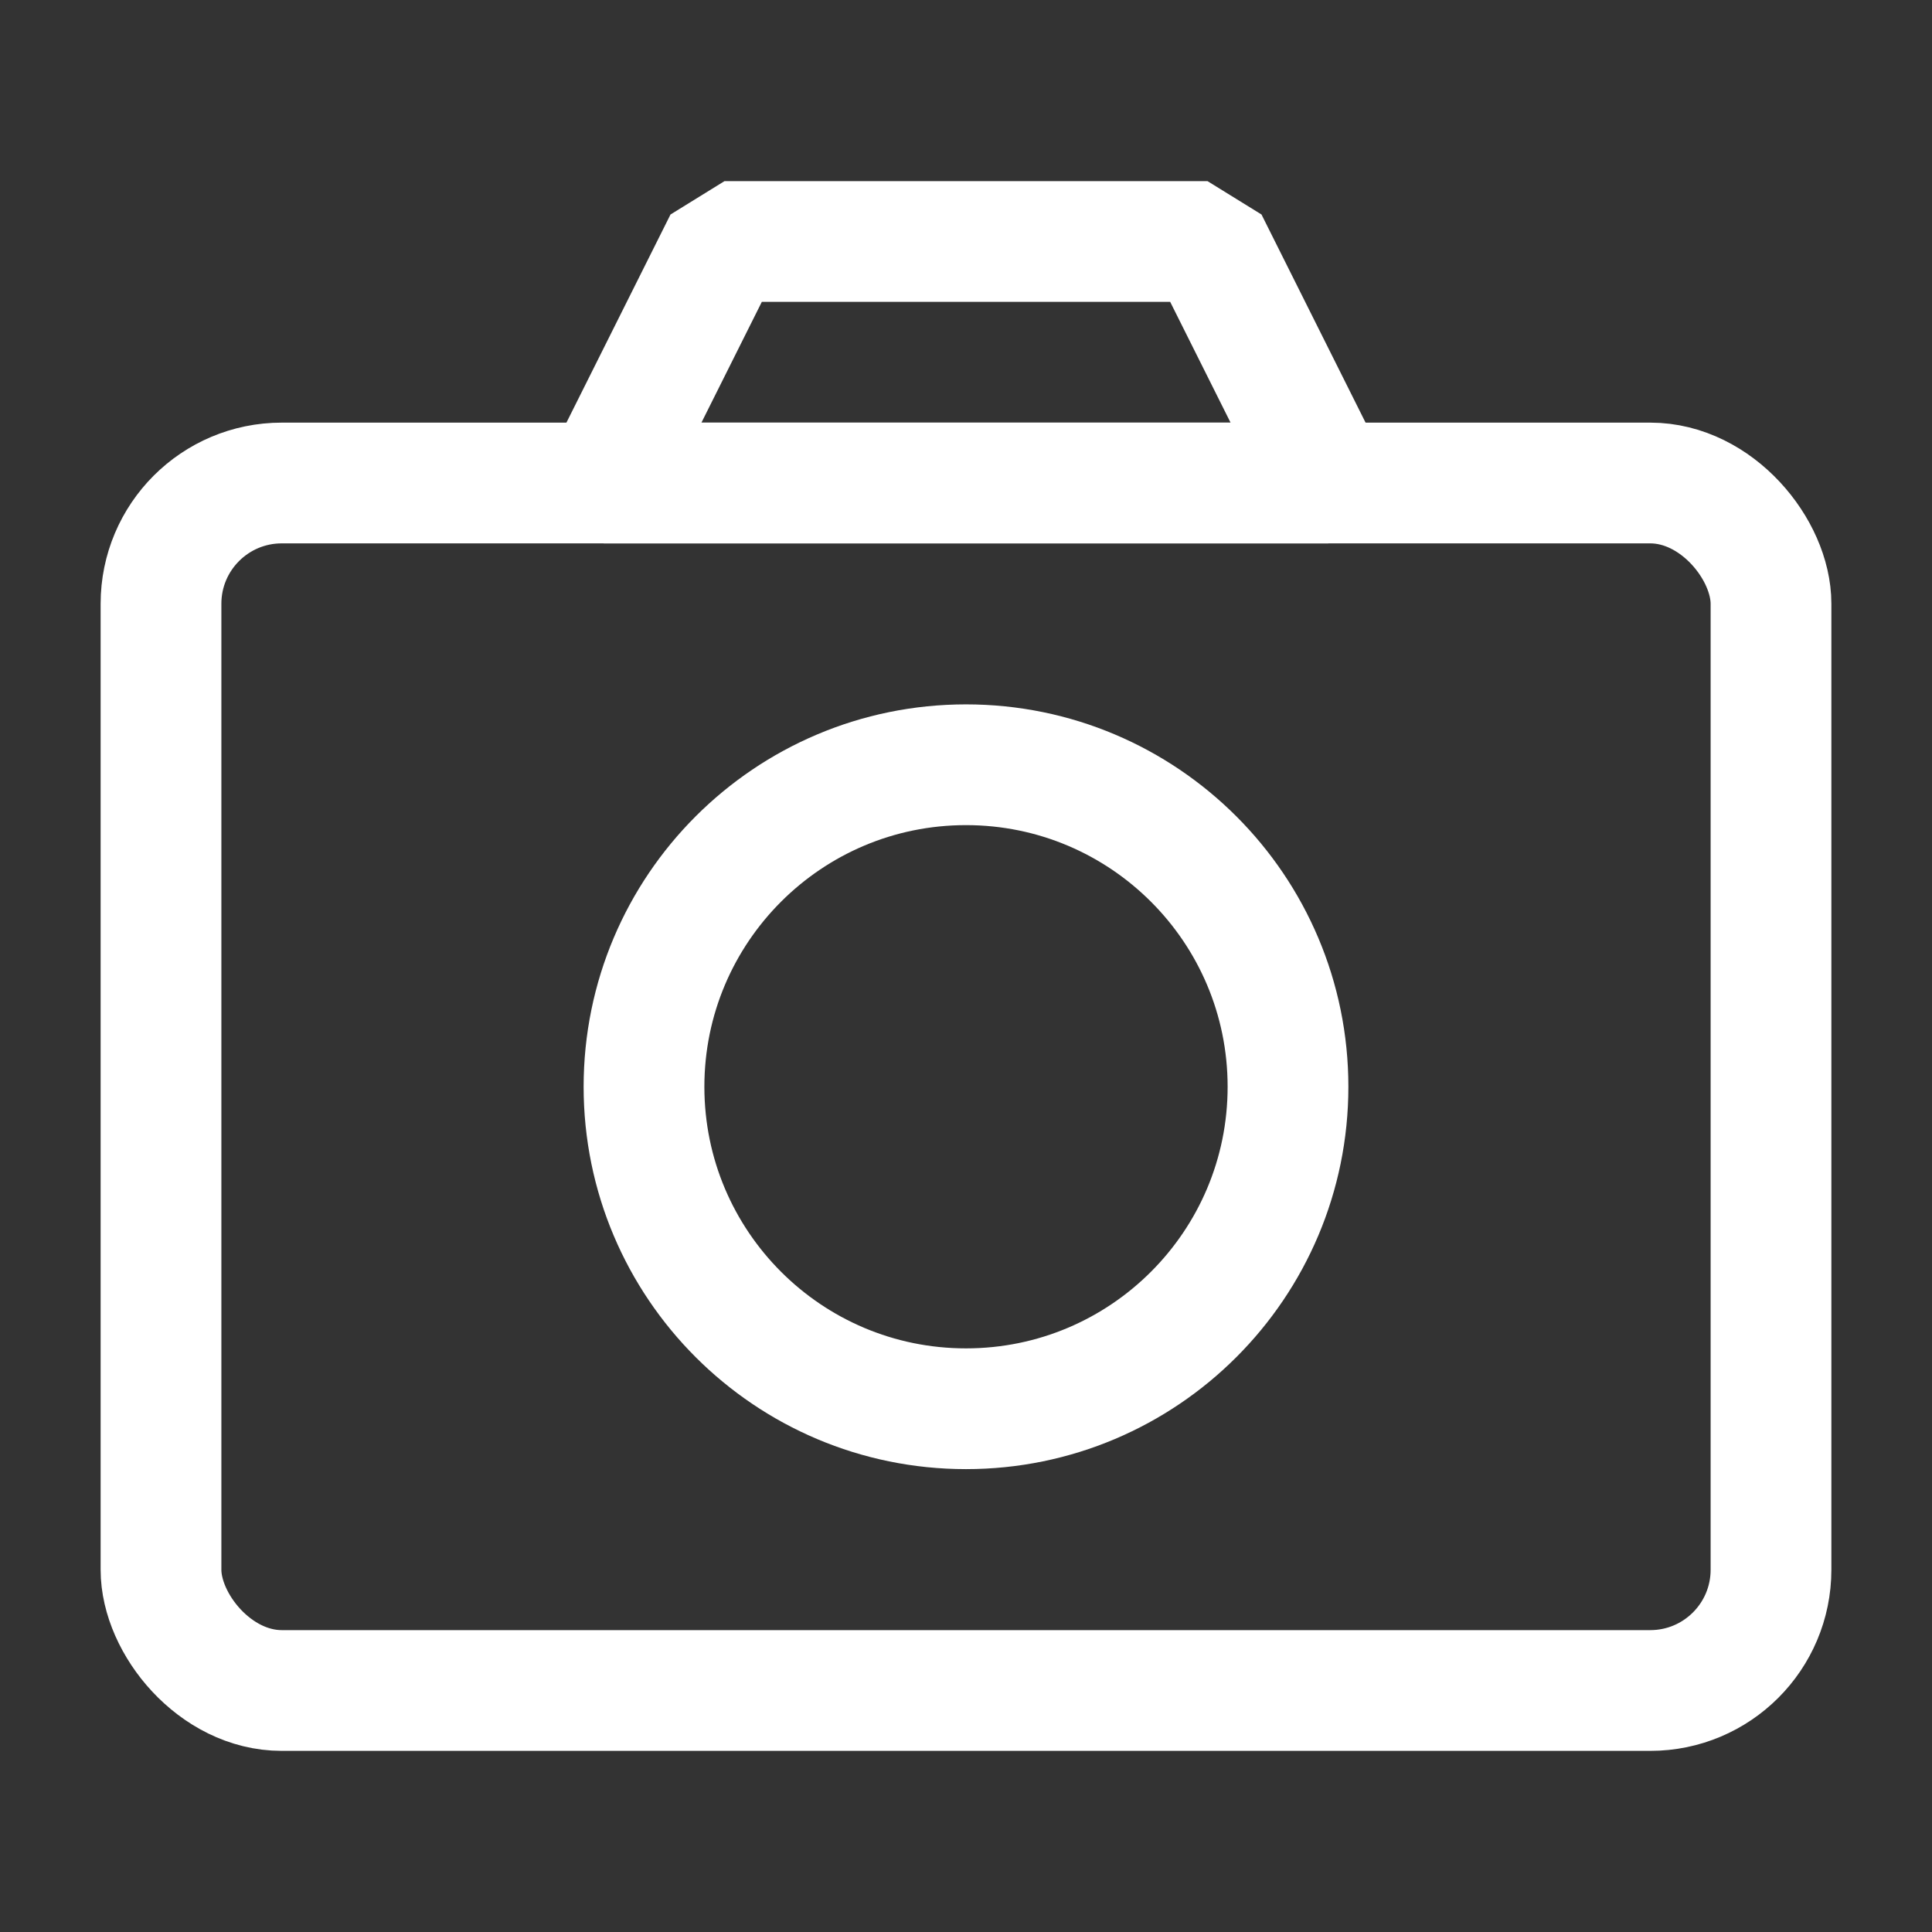
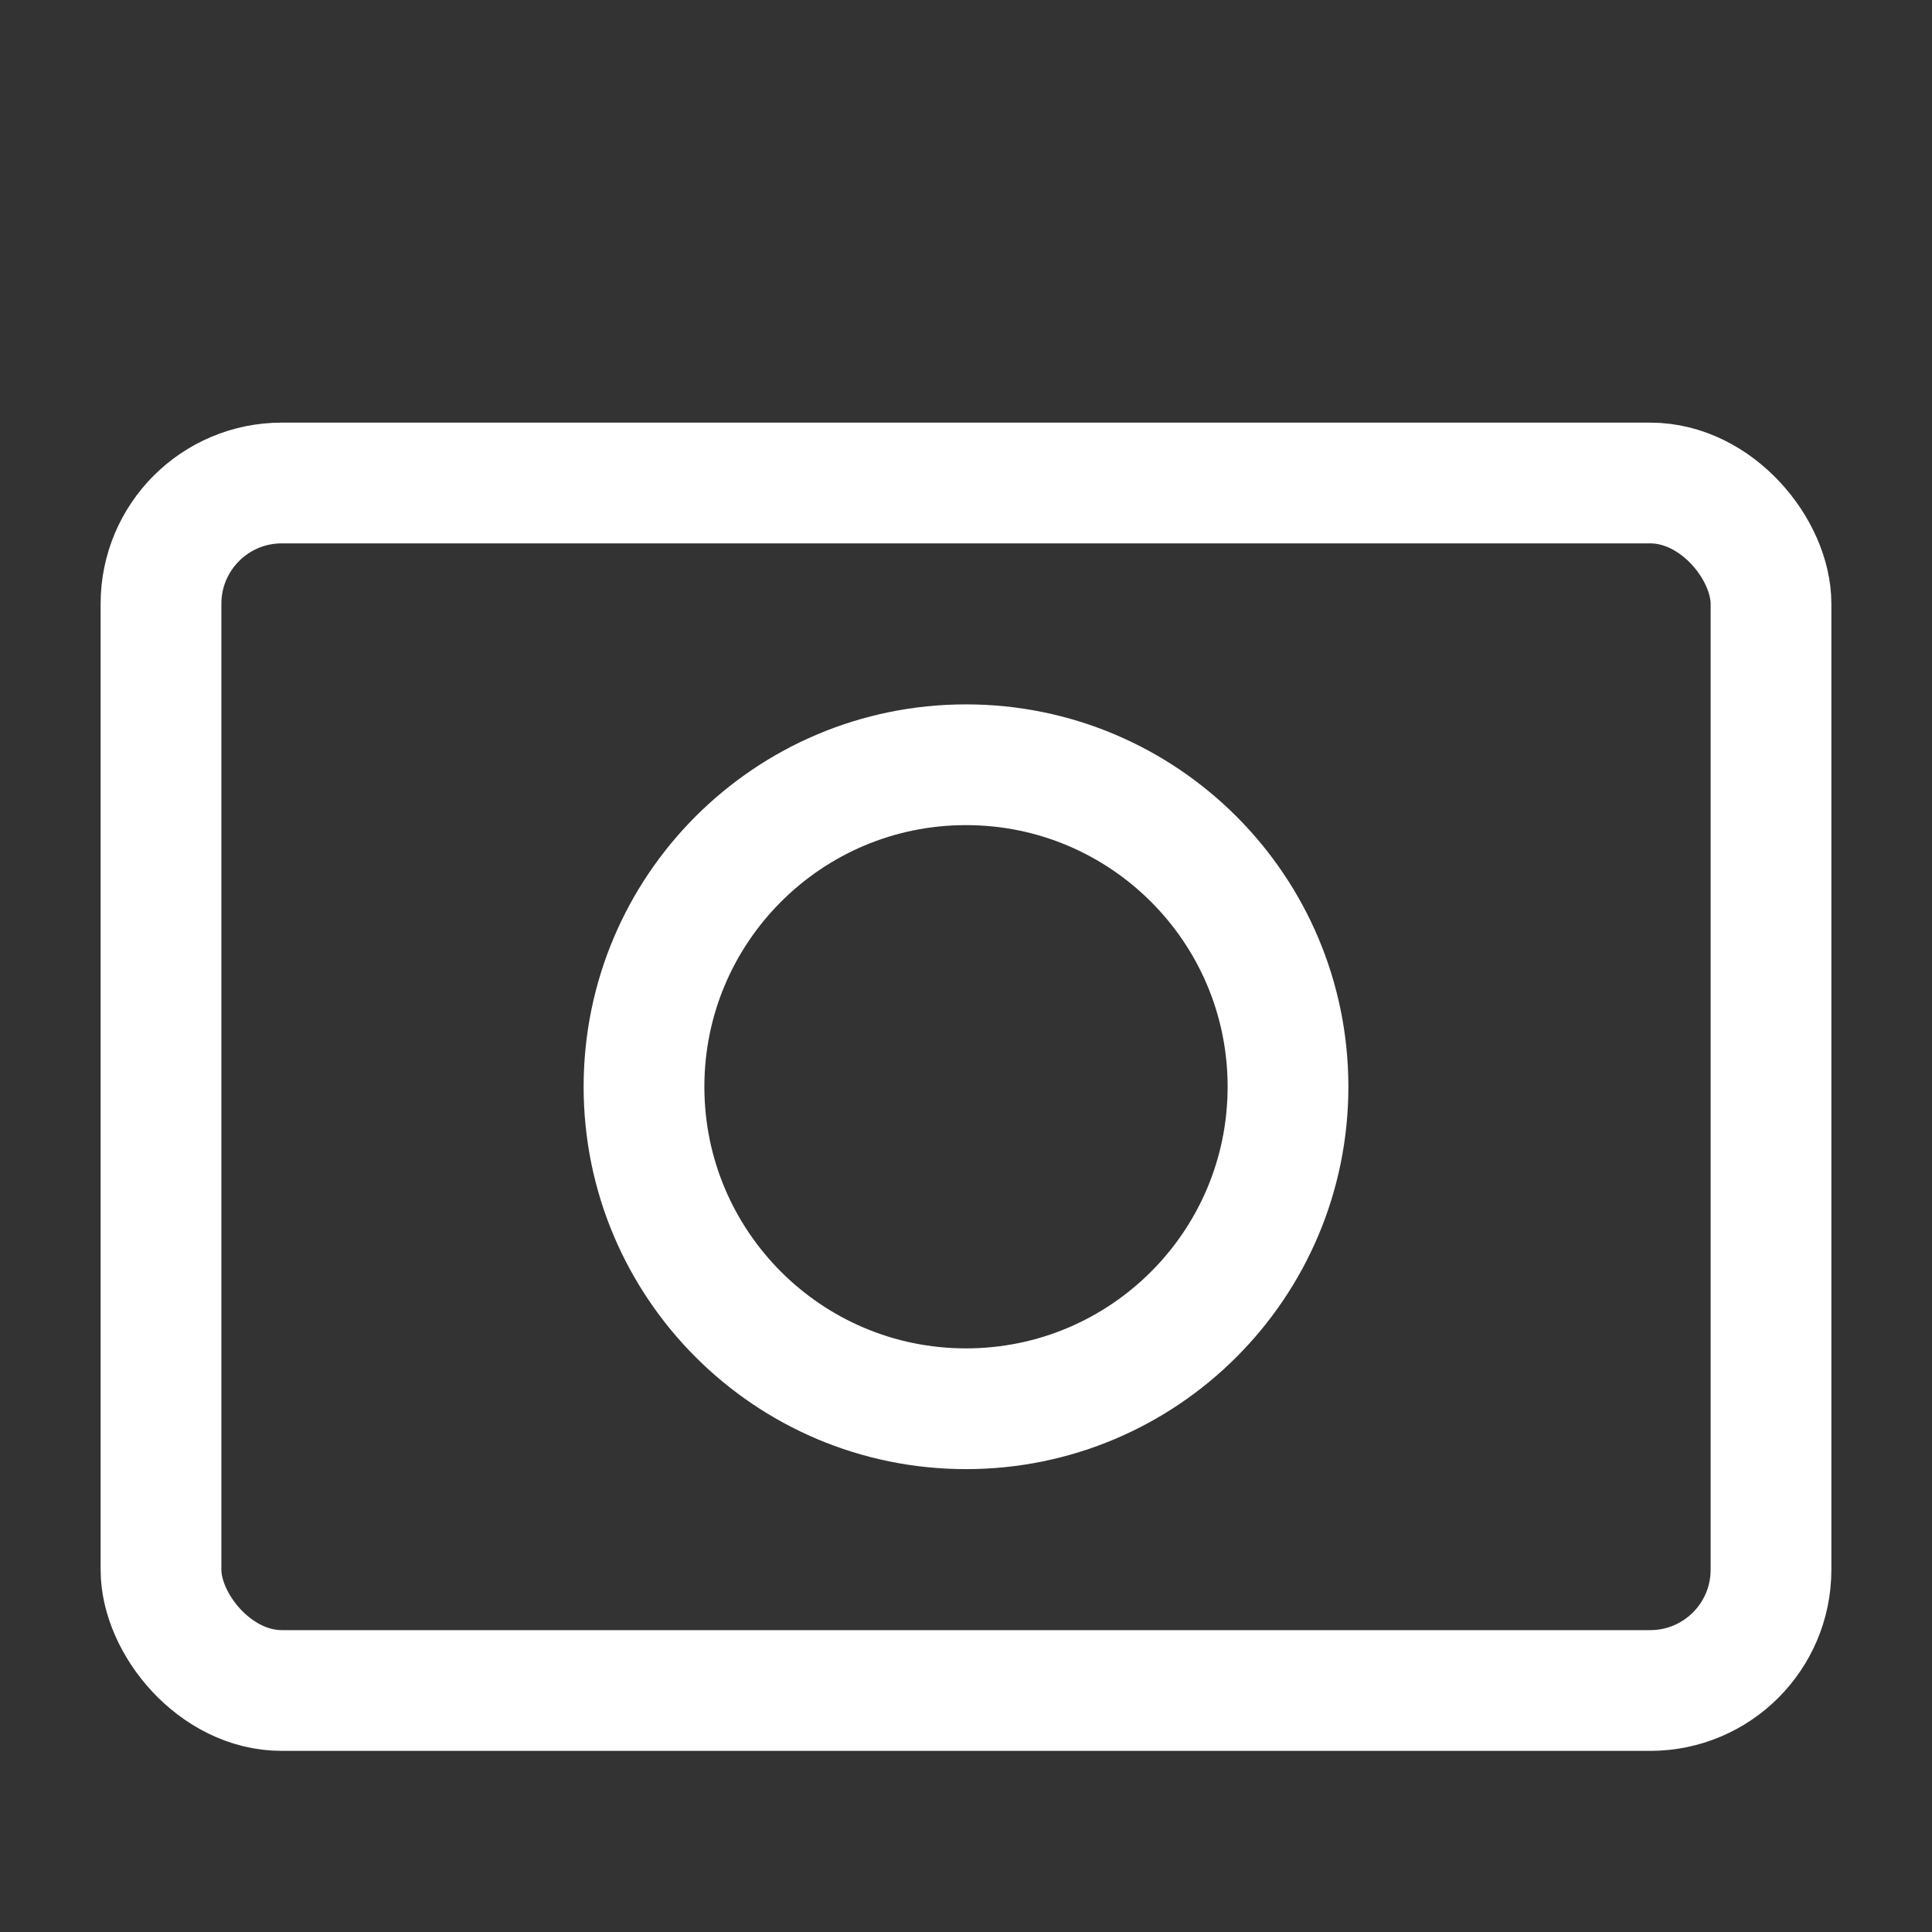
<svg xmlns="http://www.w3.org/2000/svg" width="24" height="24" viewBox="0 0 48 48" fill="none">
  <rect x="0" y="0" width="48" height="48" fill="#333333" stroke="none" />
-   <path d="M15 12L18 6H30L33 12H15Z" fill="none" stroke="#ffffff" stroke-width="3" stroke-linejoin="bevel" />
  <rect x="4" y="12" width="40" height="30" rx="3" fill="none" stroke="#ffffff" stroke-width="3" stroke-linejoin="bevel" />
  <path d="M24 35C28.418 35 32 31.418 32 27C32 22.582 28.418 19 24 19C19.582 19 16 22.582 16 27C16 31.418 19.582 35 24 35Z" fill="none" stroke="#ffffff" stroke-width="3" stroke-linejoin="bevel" />
</svg>